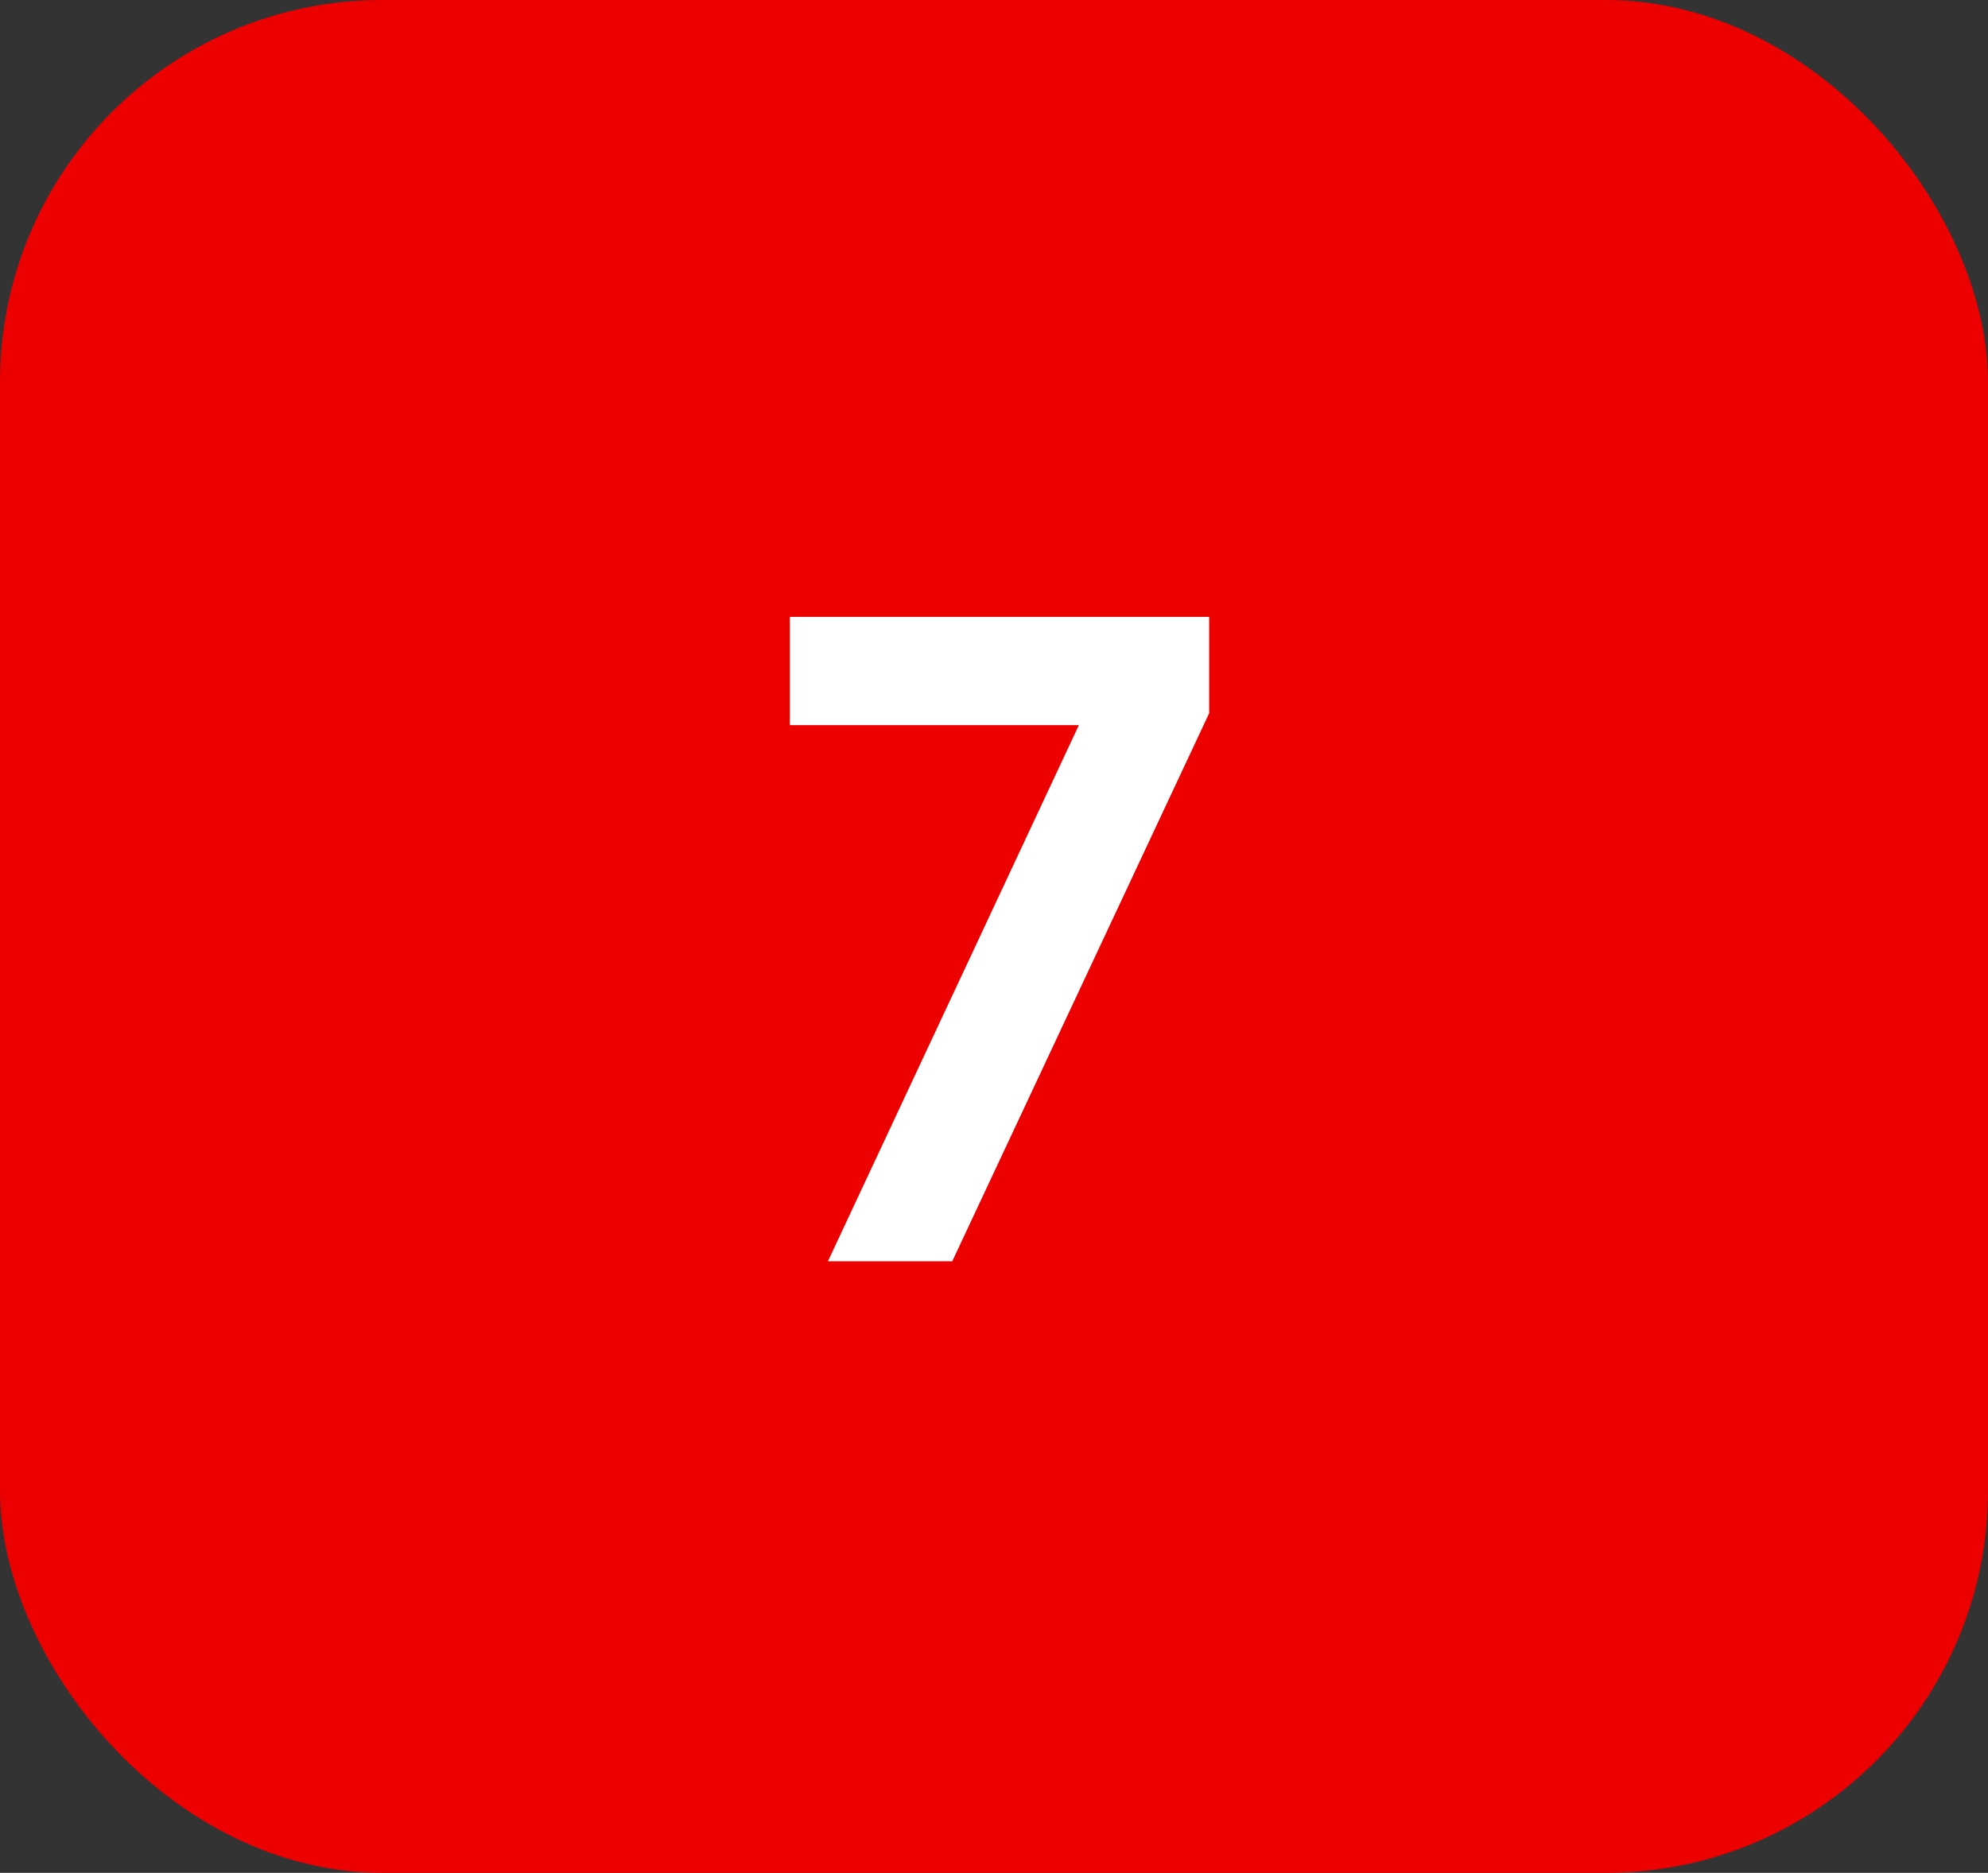
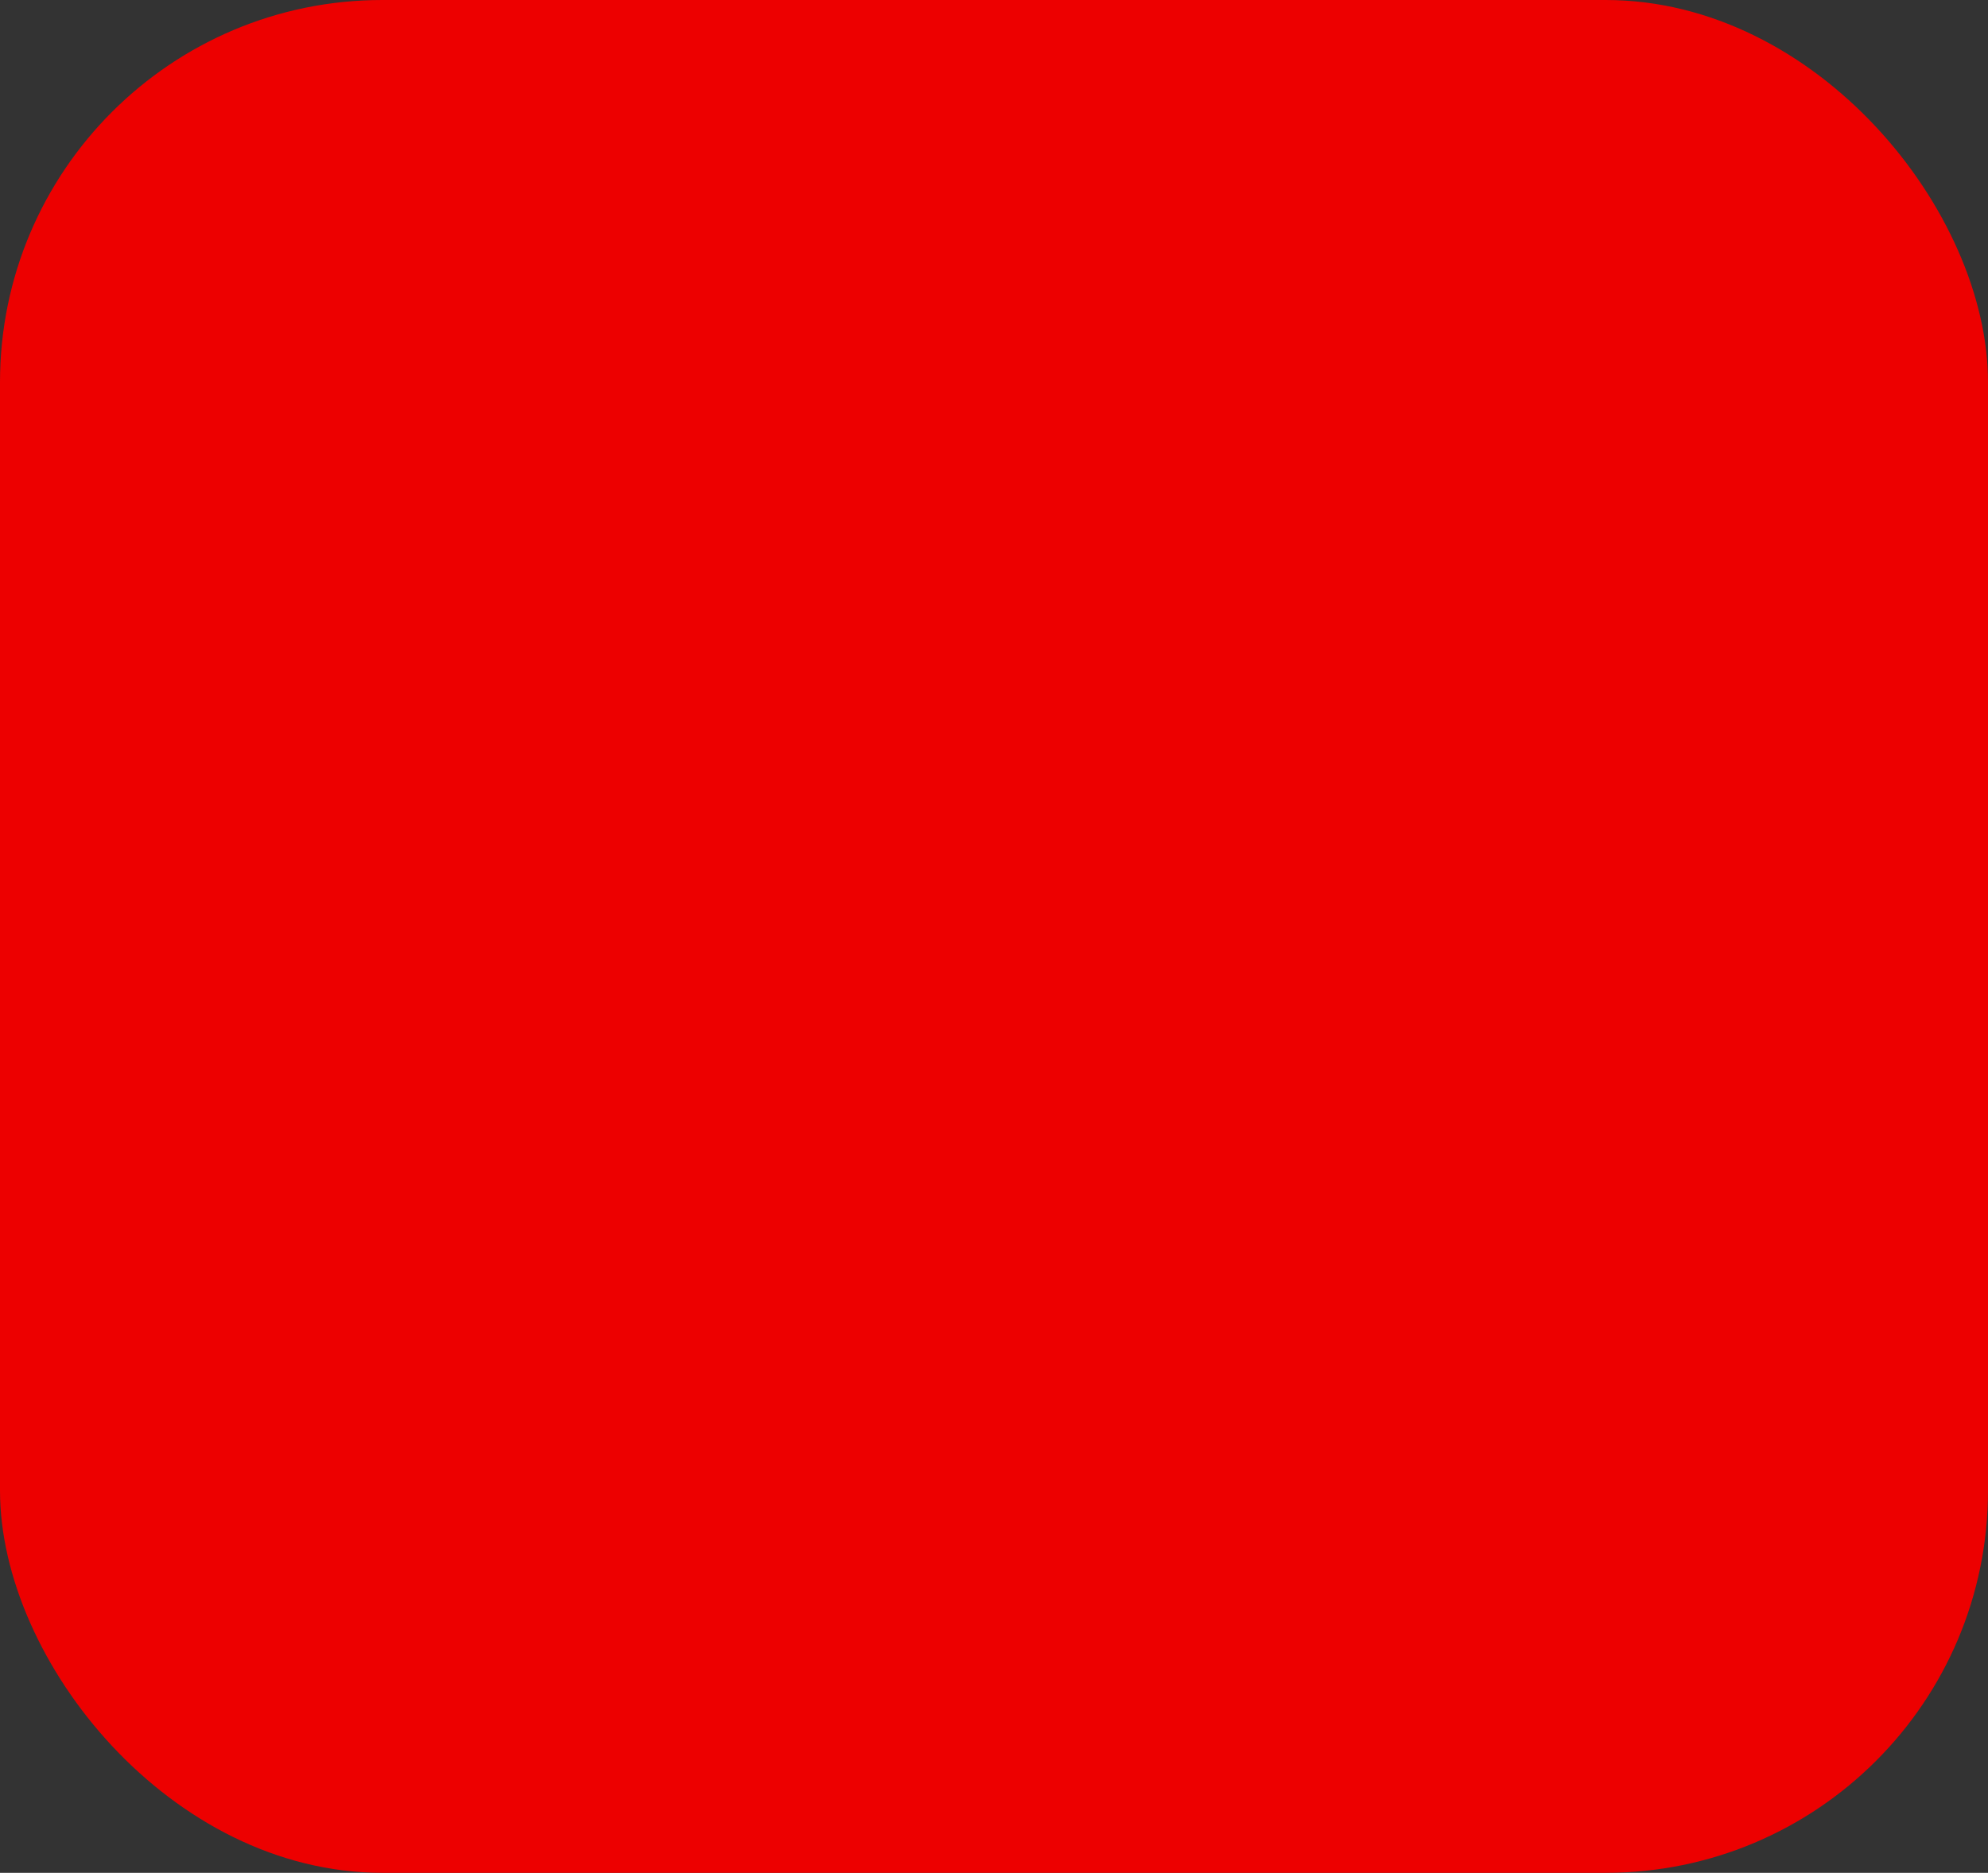
<svg xmlns="http://www.w3.org/2000/svg" width="52" height="49" viewBox="0 0 52 49" fill="none">
  <rect x="0" y="0" width="52" height="49" fill="#333333" stroke="none" />
  <rect width="52" height="49" rx="10" fill="#ED0000" />
-   <path d="M28.22 18.972H20.66V16.14H31.628V18.66L24.908 33H21.656L28.22 18.972Z" fill="white" />
</svg>